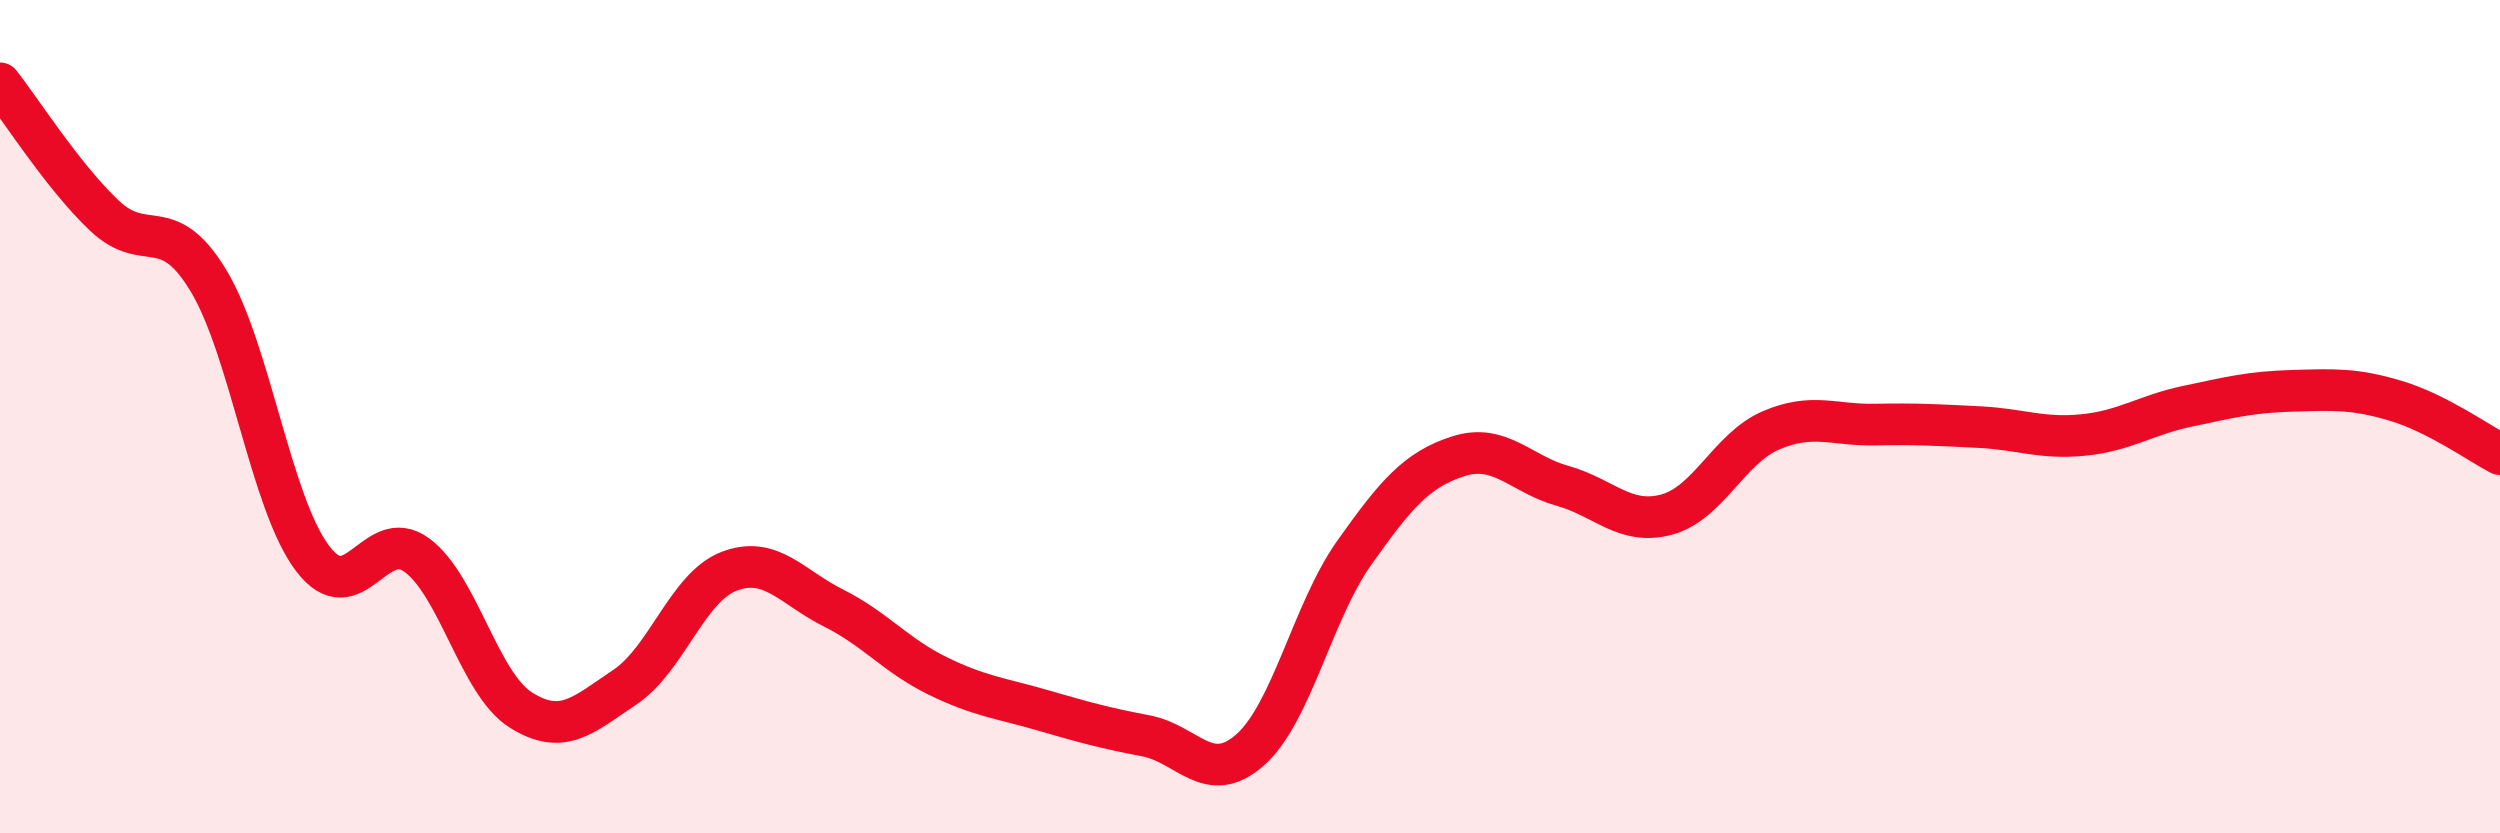
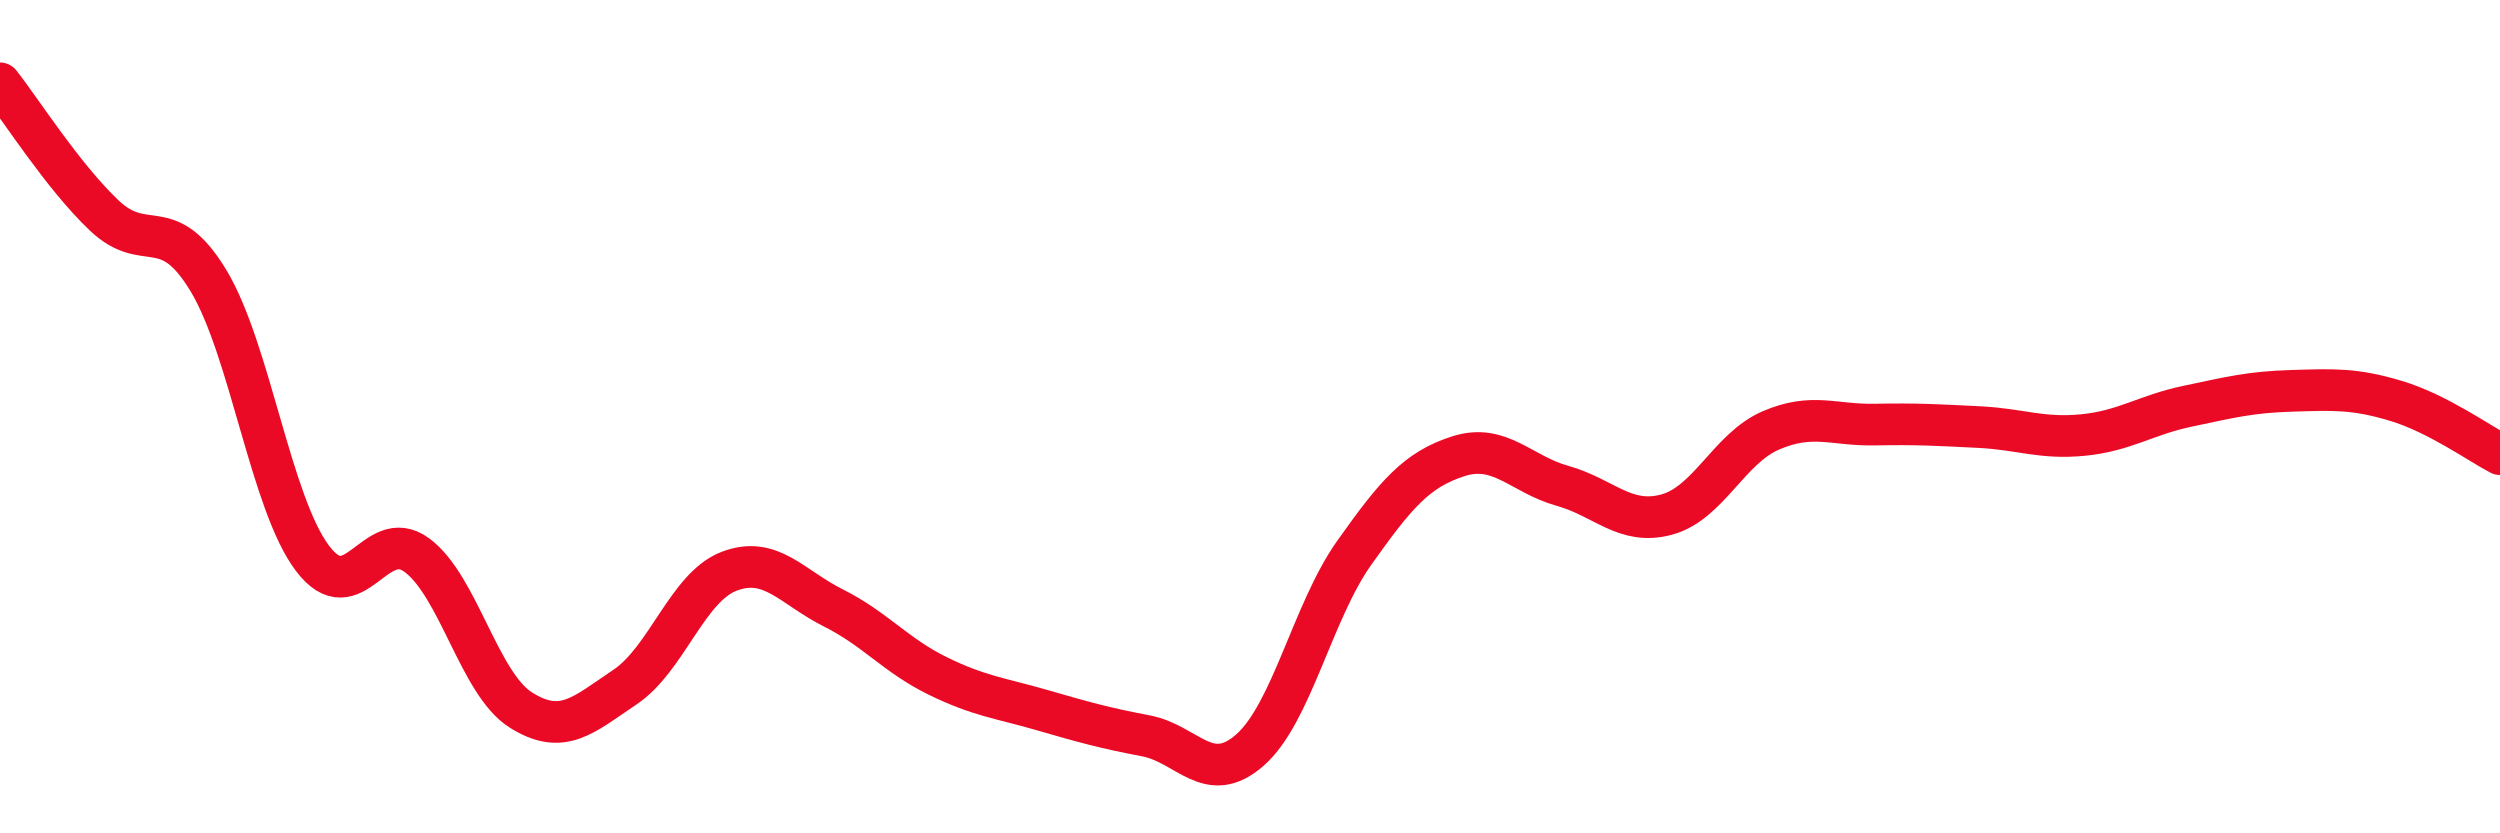
<svg xmlns="http://www.w3.org/2000/svg" width="60" height="20" viewBox="0 0 60 20">
-   <path d="M 0,2 C 0.5,2.63 1.5,4.22 2.5,5.17 C 3.5,6.12 4,5.08 5,6.73 C 6,8.38 6.5,12.08 7.5,13.4 C 8.5,14.72 9,12.59 10,13.32 C 11,14.05 11.5,16.41 12.5,17.04 C 13.5,17.67 14,17.16 15,16.49 C 16,15.82 16.5,14.09 17.5,13.71 C 18.5,13.33 19,14.09 20,14.59 C 21,15.09 21.5,15.73 22.5,16.22 C 23.5,16.71 24,16.75 25,17.04 C 26,17.33 26.5,17.47 27.5,17.66 C 28.5,17.85 29,18.88 30,18 C 31,17.12 31.5,14.68 32.5,13.27 C 33.5,11.86 34,11.27 35,10.95 C 36,10.63 36.5,11.38 37.5,11.66 C 38.5,11.94 39,12.62 40,12.35 C 41,12.08 41.5,10.76 42.5,10.33 C 43.5,9.9 44,10.21 45,10.19 C 46,10.17 46.5,10.2 47.5,10.25 C 48.5,10.3 49,10.54 50,10.44 C 51,10.34 51.5,9.96 52.5,9.75 C 53.5,9.54 54,9.41 55,9.38 C 56,9.35 56.5,9.32 57.5,9.62 C 58.5,9.92 59.5,10.64 60,10.9L60 20L0 20Z" fill="#EB0A25" opacity="0.1" stroke-linecap="round" stroke-linejoin="round" />
  <path d="M 0,2 C 0.5,2.63 1.5,4.22 2.5,5.17 C 3.5,6.12 4,5.08 5,6.73 C 6,8.38 6.5,12.08 7.5,13.4 C 8.5,14.72 9,12.59 10,13.32 C 11,14.05 11.5,16.41 12.5,17.04 C 13.5,17.67 14,17.16 15,16.49 C 16,15.82 16.5,14.09 17.5,13.71 C 18.5,13.33 19,14.09 20,14.59 C 21,15.09 21.5,15.73 22.5,16.22 C 23.5,16.71 24,16.75 25,17.04 C 26,17.33 26.5,17.47 27.5,17.66 C 28.5,17.85 29,18.88 30,18 C 31,17.12 31.5,14.68 32.5,13.27 C 33.5,11.86 34,11.27 35,10.95 C 36,10.63 36.5,11.38 37.5,11.66 C 38.5,11.94 39,12.62 40,12.35 C 41,12.08 41.5,10.76 42.5,10.33 C 43.5,9.9 44,10.21 45,10.19 C 46,10.17 46.5,10.2 47.5,10.25 C 48.5,10.3 49,10.54 50,10.44 C 51,10.34 51.5,9.96 52.5,9.75 C 53.5,9.54 54,9.41 55,9.38 C 56,9.35 56.5,9.32 57.5,9.62 C 58.5,9.92 59.5,10.64 60,10.9" stroke="#EB0A25" stroke-width="1" fill="none" stroke-linecap="round" stroke-linejoin="round" />
</svg>